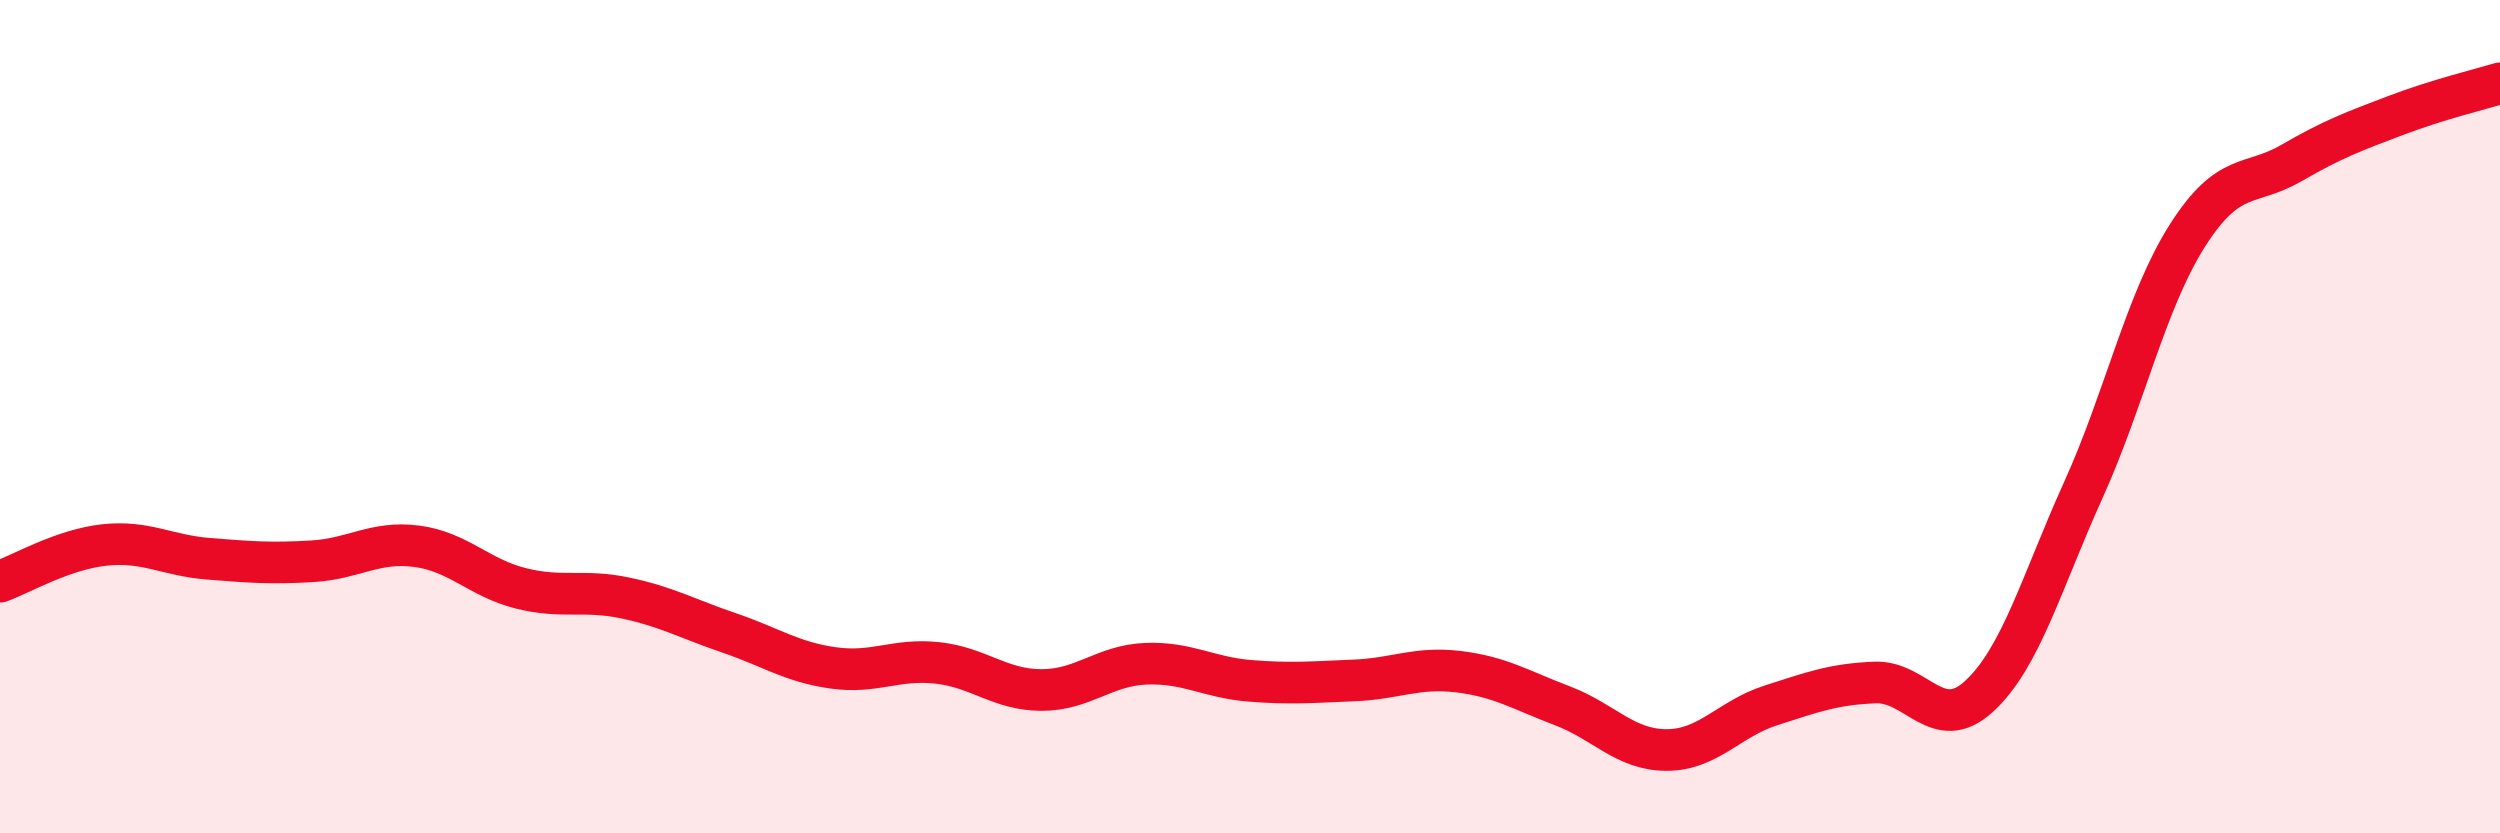
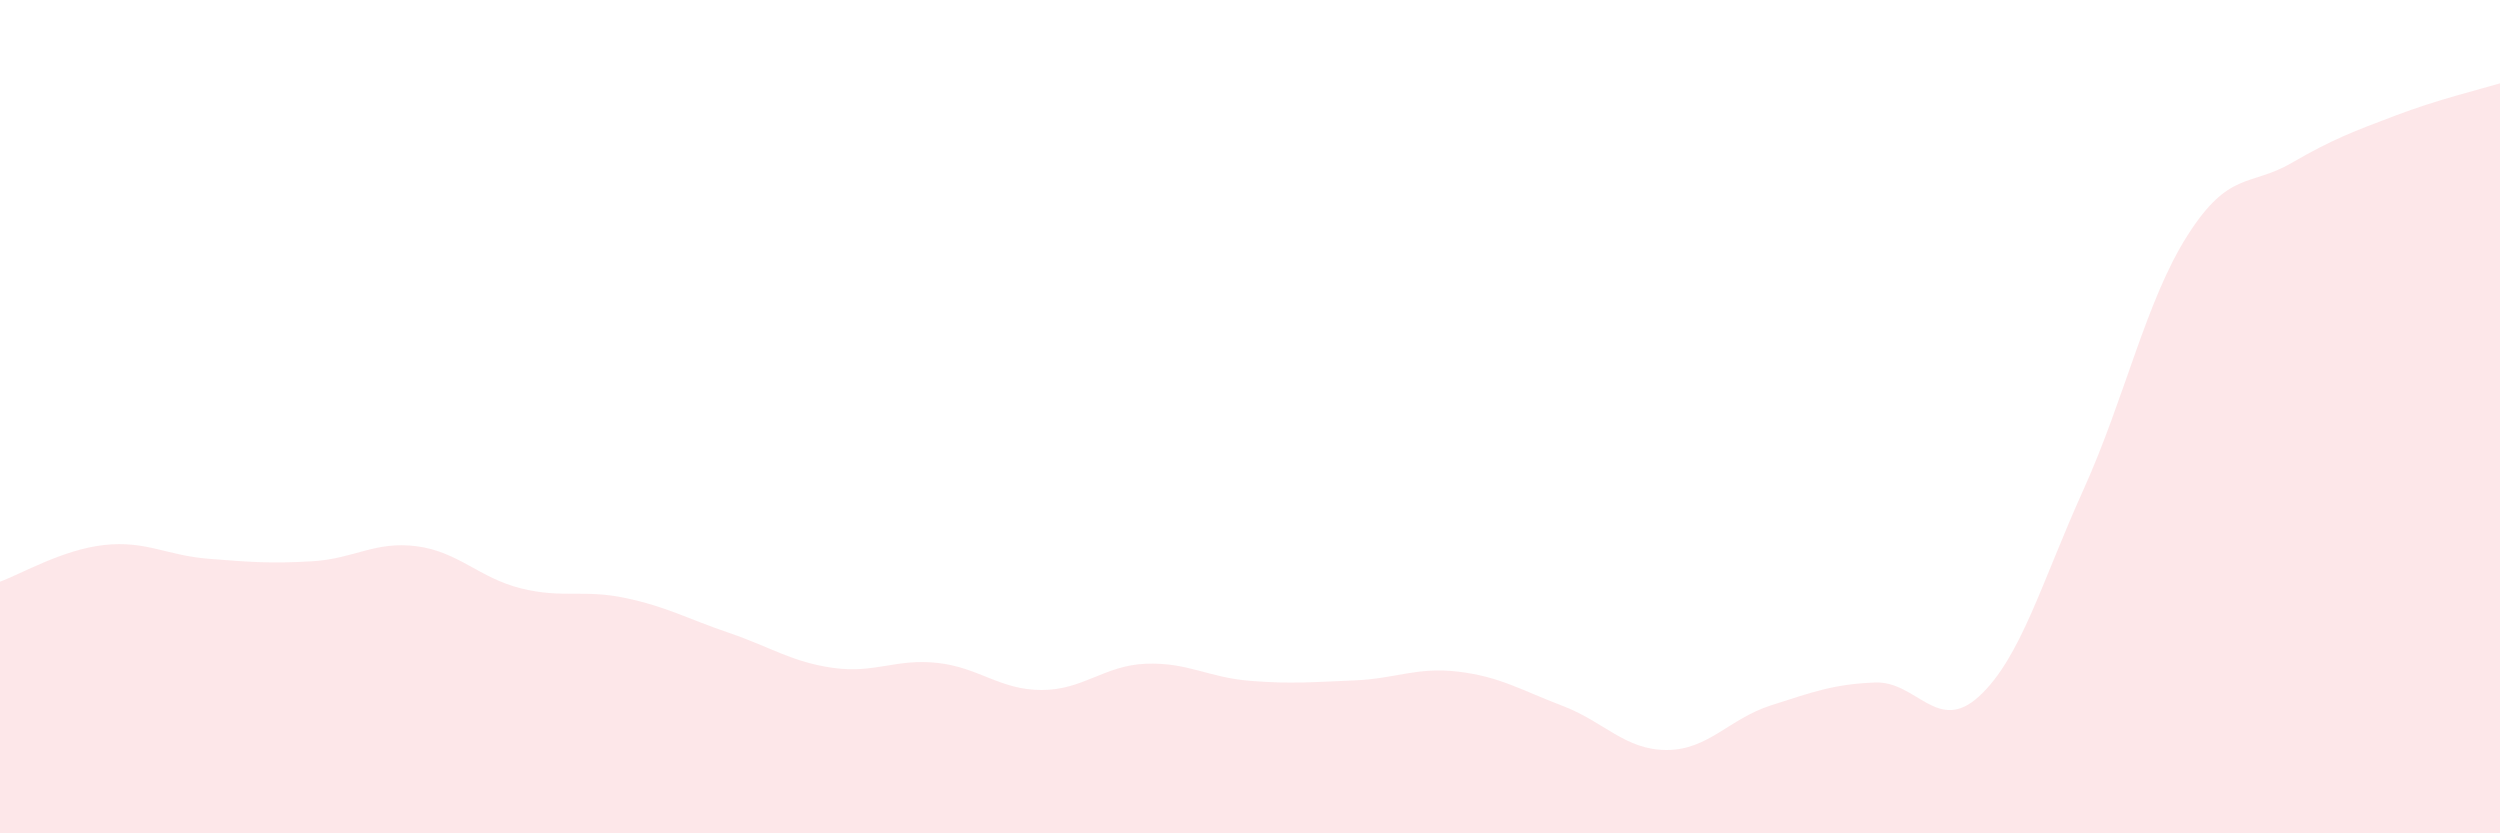
<svg xmlns="http://www.w3.org/2000/svg" width="60" height="20" viewBox="0 0 60 20">
  <path d="M 0,13.96 C 0.5,13.78 1.5,13.19 2.5,13.08 C 3.5,12.97 4,13.33 5,13.41 C 6,13.49 6.5,13.53 7.5,13.47 C 8.5,13.41 9,12.98 10,13.11 C 11,13.24 11.5,13.87 12.5,14.12 C 13.5,14.37 14,14.14 15,14.35 C 16,14.56 16.5,14.85 17.5,15.19 C 18.5,15.53 19,15.89 20,16.03 C 21,16.17 21.5,15.8 22.5,15.91 C 23.5,16.02 24,16.56 25,16.56 C 26,16.56 26.5,15.97 27.5,15.93 C 28.5,15.89 29,16.26 30,16.34 C 31,16.42 31.5,16.37 32.5,16.33 C 33.5,16.29 34,16 35,16.12 C 36,16.24 36.5,16.56 37.5,16.94 C 38.5,17.32 39,18 40,18 C 41,18 41.5,17.25 42.5,16.93 C 43.5,16.61 44,16.42 45,16.38 C 46,16.34 46.5,17.63 47.5,16.71 C 48.5,15.79 49,13.97 50,11.76 C 51,9.55 51.5,7.22 52.5,5.65 C 53.5,4.08 54,4.49 55,3.91 C 56,3.33 56.5,3.15 57.5,2.77 C 58.5,2.39 59.5,2.15 60,2L60 20L0 20Z" fill="#EB0A25" opacity="0.1" stroke-linecap="round" stroke-linejoin="round" />
-   <path d="M 0,13.96 C 0.5,13.78 1.5,13.19 2.5,13.08 C 3.5,12.97 4,13.33 5,13.41 C 6,13.49 6.5,13.53 7.5,13.47 C 8.5,13.41 9,12.98 10,13.11 C 11,13.24 11.5,13.87 12.5,14.12 C 13.5,14.37 14,14.14 15,14.35 C 16,14.56 16.5,14.85 17.5,15.19 C 18.5,15.53 19,15.89 20,16.03 C 21,16.17 21.5,15.8 22.5,15.91 C 23.5,16.02 24,16.56 25,16.56 C 26,16.56 26.5,15.97 27.5,15.93 C 28.5,15.89 29,16.26 30,16.34 C 31,16.42 31.5,16.37 32.5,16.33 C 33.5,16.29 34,16 35,16.12 C 36,16.24 36.5,16.56 37.5,16.94 C 38.5,17.32 39,18 40,18 C 41,18 41.5,17.25 42.5,16.93 C 43.5,16.61 44,16.42 45,16.38 C 46,16.34 46.5,17.63 47.5,16.71 C 48.5,15.79 49,13.97 50,11.76 C 51,9.55 51.5,7.22 52.5,5.65 C 53.5,4.08 54,4.49 55,3.91 C 56,3.33 56.5,3.15 57.5,2.77 C 58.5,2.39 59.5,2.15 60,2" stroke="#EB0A25" stroke-width="1" fill="none" stroke-linecap="round" stroke-linejoin="round" />
</svg>